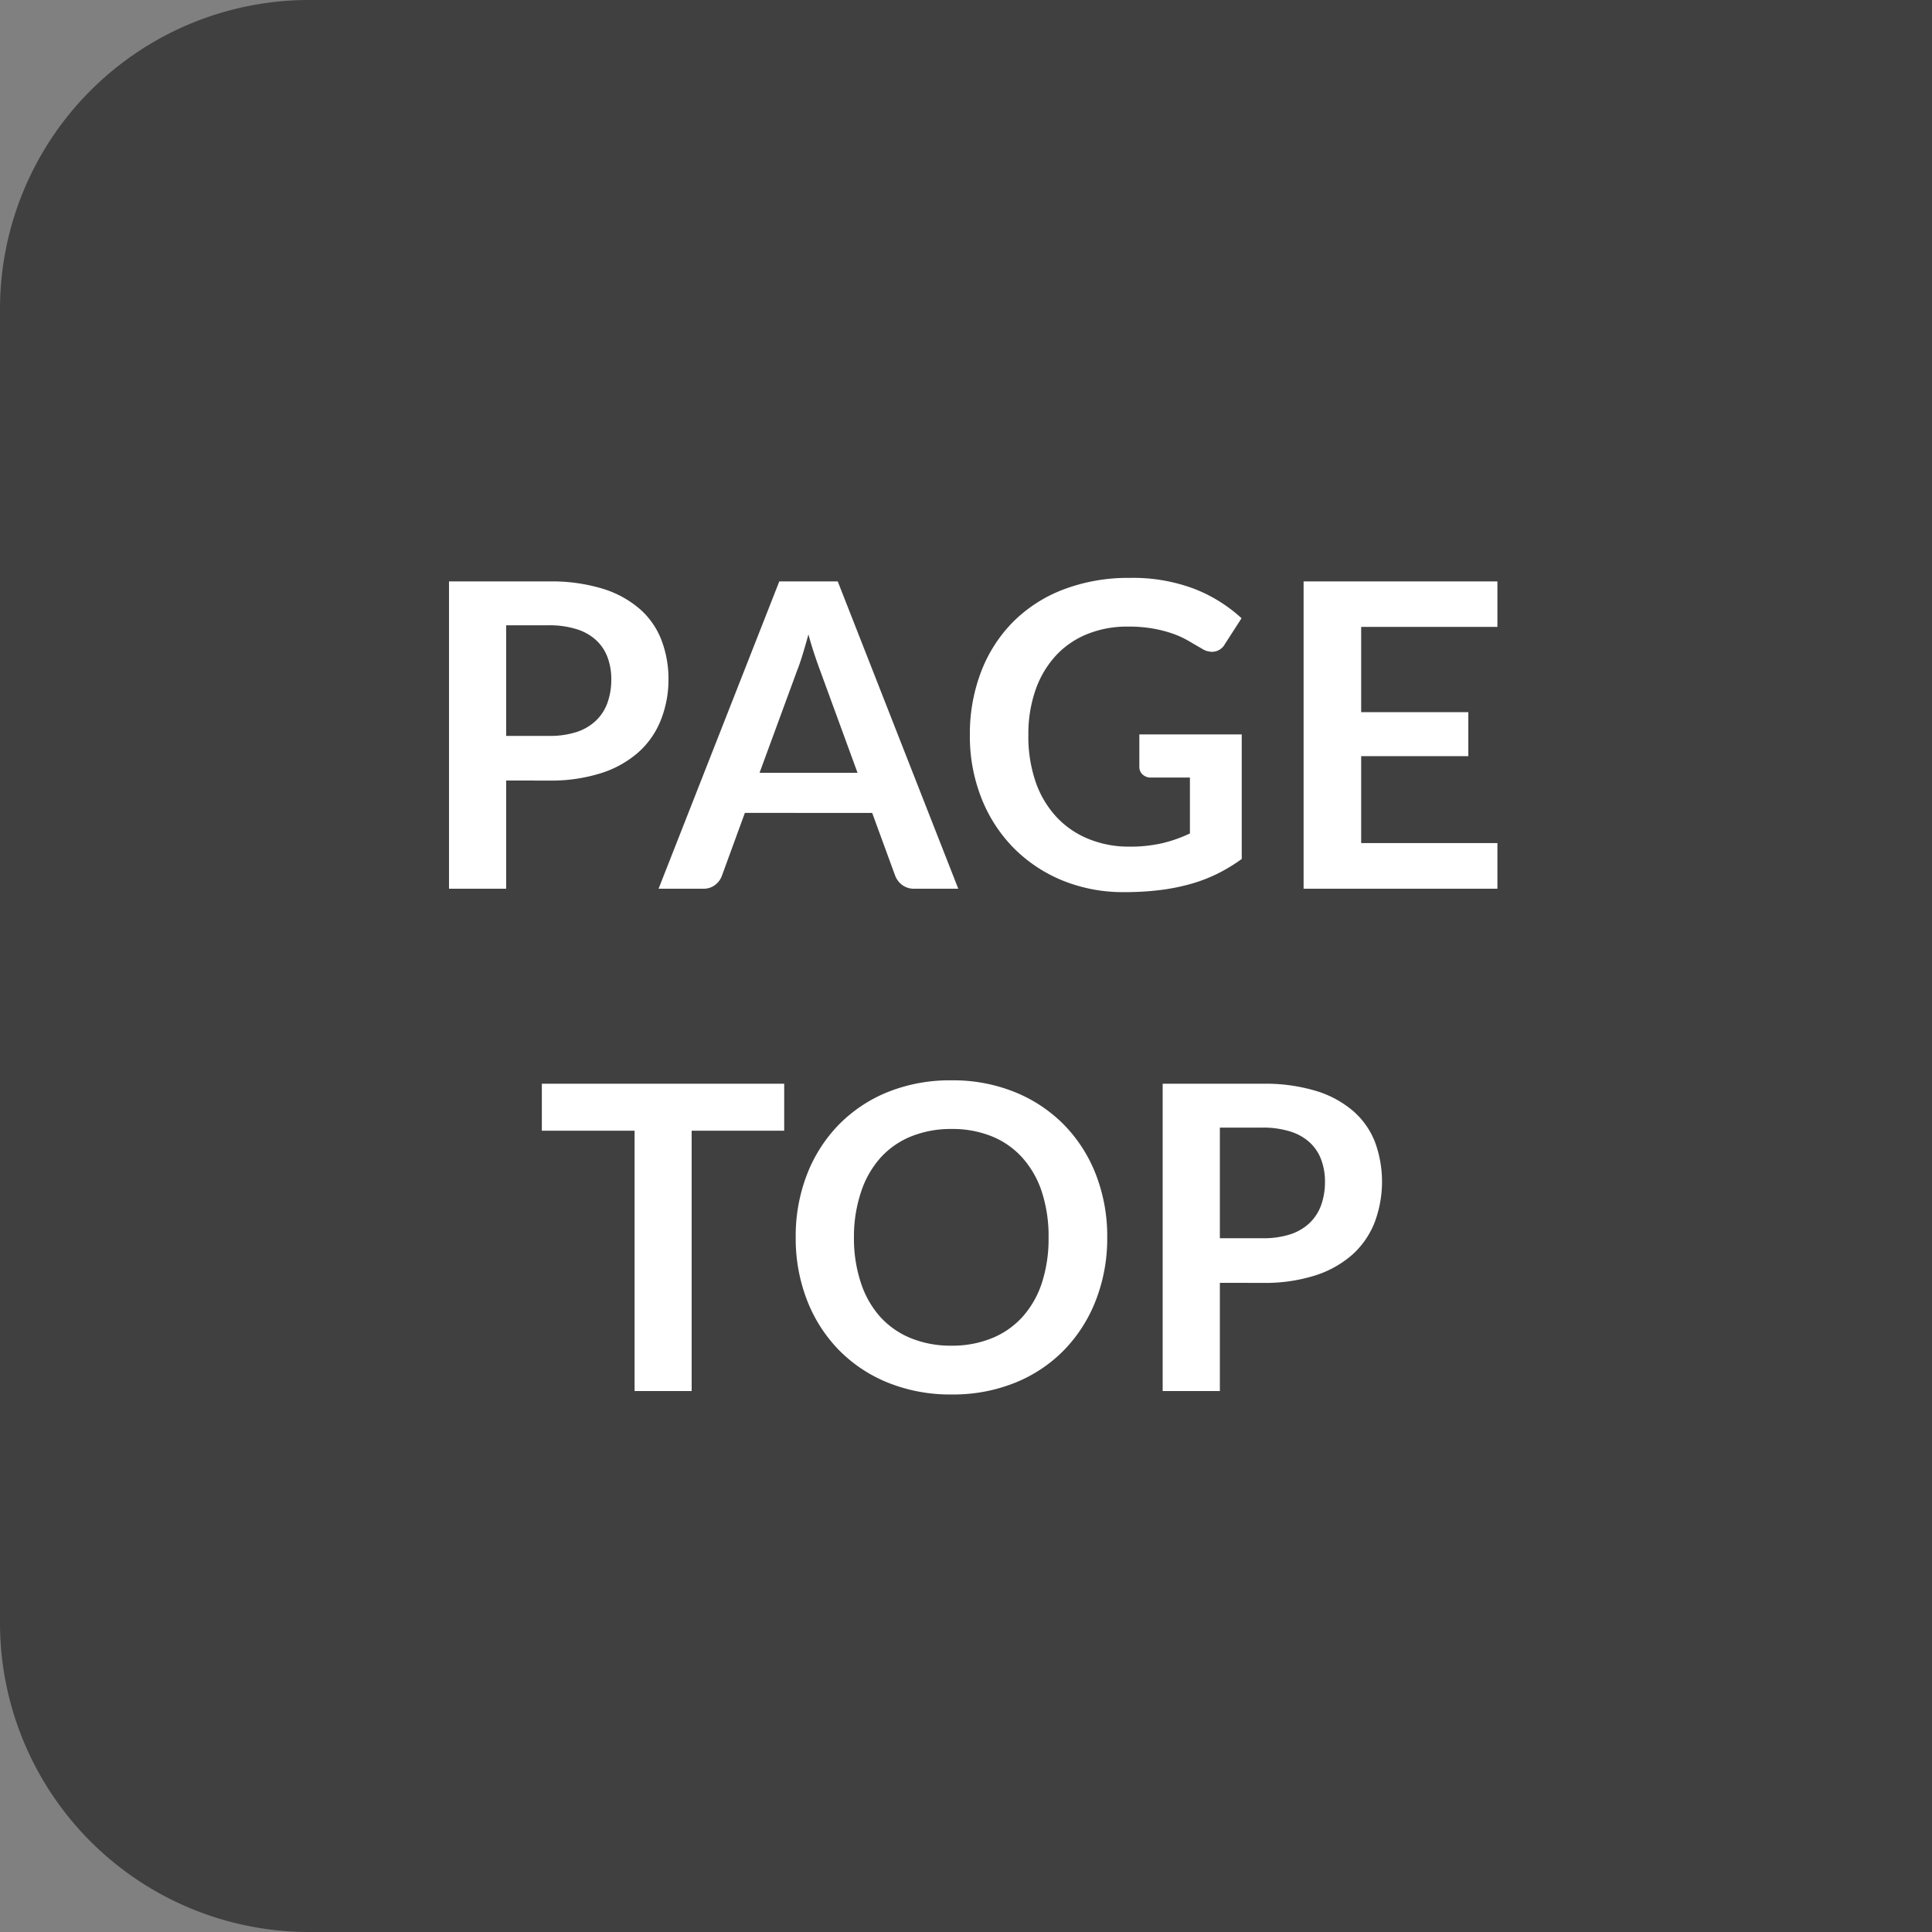
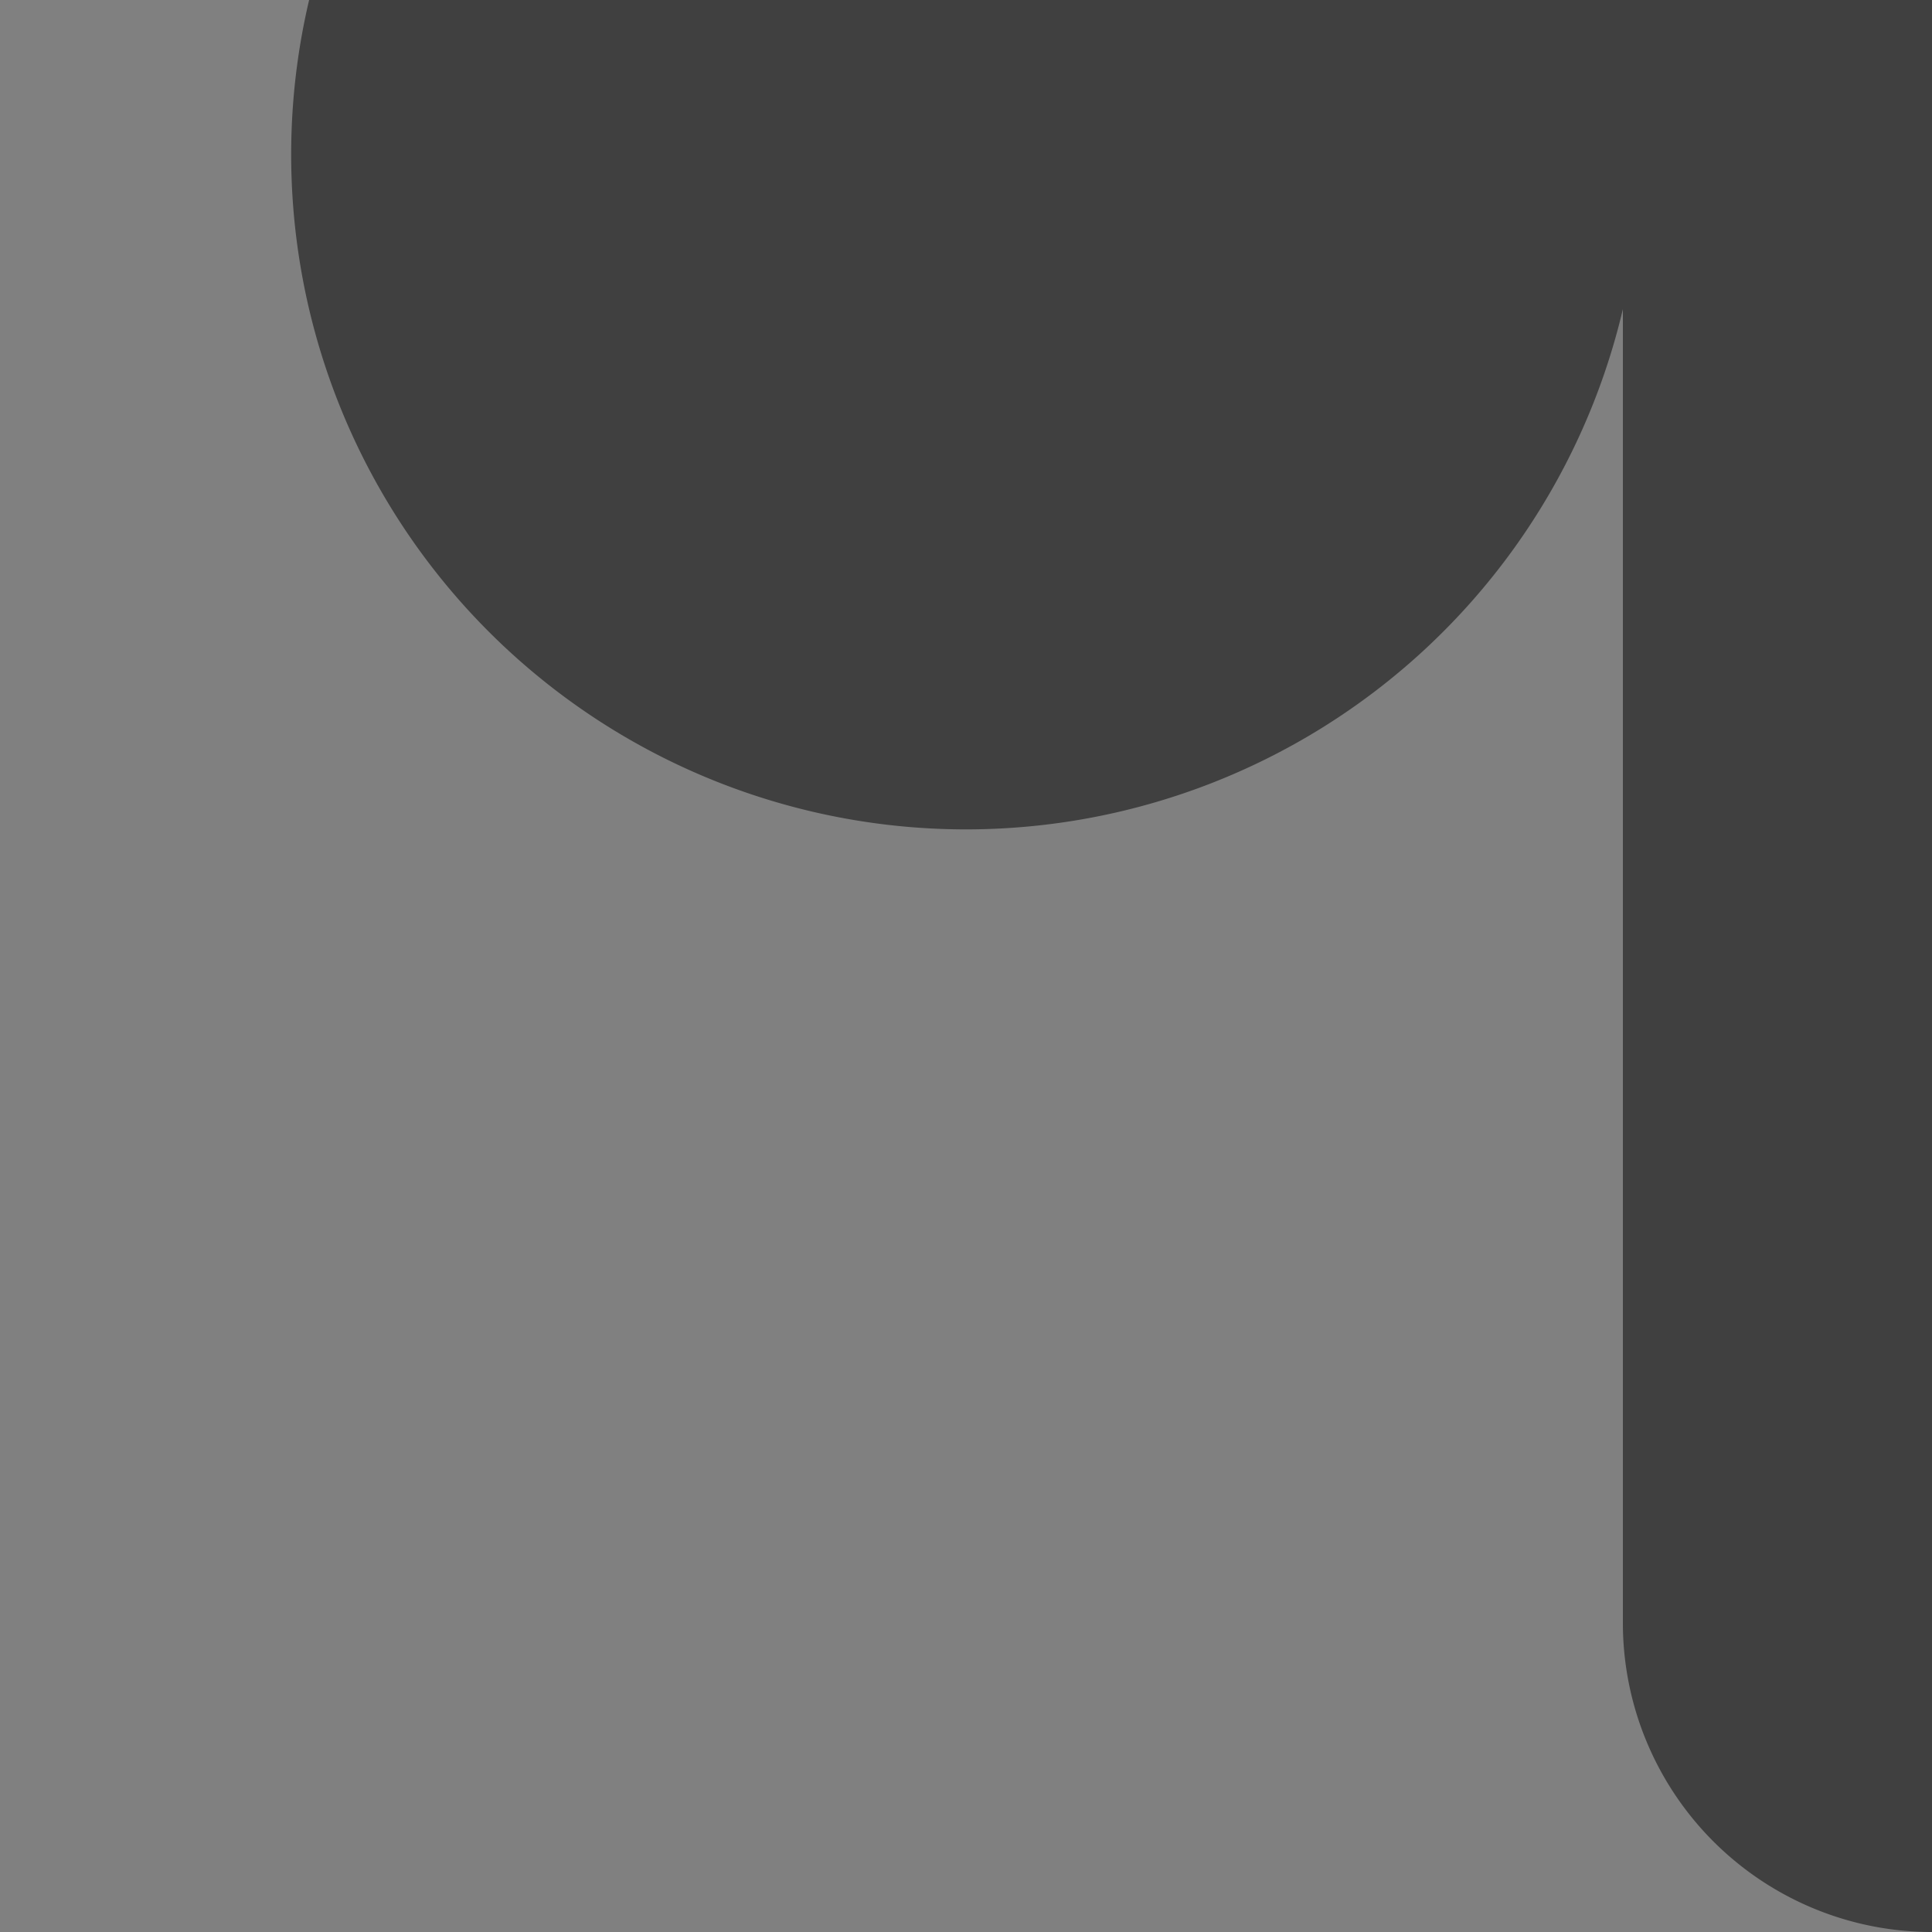
<svg xmlns="http://www.w3.org/2000/svg" width="50" height="50" viewBox="0 0 50 50">
  <rect x="0" y="0" width="50" height="50" fill="#808080" stroke="none" />
  <g id="グループ_143" data-name="グループ 143" transform="translate(-1310 -6067)">
    <g id="グループ_50" data-name="グループ 50" transform="translate(-6 5735)" opacity="0.5">
-       <path id="長方形_17" data-name="長方形 17" d="M8,0H50a0,0,0,0,1,0,0V50a0,0,0,0,1,0,0H8a8,8,0,0,1-8-8V8A8,8,0,0,1,8,0Z" transform="translate(1316 332)" />
+       <path id="長方形_17" data-name="長方形 17" d="M8,0H50a0,0,0,0,1,0,0V50a0,0,0,0,1,0,0a8,8,0,0,1-8-8V8A8,8,0,0,1,8,0Z" transform="translate(1316 332)" />
    </g>
-     <path id="パス_750" data-name="パス 750" d="M-11.9-2.8V0h-1.48V-7.953h2.591a4.539,4.539,0,0,1,1.38.187,2.657,2.657,0,0,1,.963.523,2.046,2.046,0,0,1,.561.8A2.8,2.8,0,0,1-7.7-5.418,2.826,2.826,0,0,1-7.9-4.359a2.2,2.2,0,0,1-.578.828,2.688,2.688,0,0,1-.963.539,4.286,4.286,0,0,1-1.353.193Zm0-1.155h1.111a2.229,2.229,0,0,0,.709-.1,1.318,1.318,0,0,0,.5-.292,1.2,1.2,0,0,0,.3-.462,1.768,1.768,0,0,0,.1-.608A1.6,1.6,0,0,0-9.281-6a1.142,1.142,0,0,0-.3-.44,1.321,1.321,0,0,0-.5-.278,2.347,2.347,0,0,0-.709-.1H-11.9ZM-.2,0H-1.339a.5.5,0,0,1-.316-.1.547.547,0,0,1-.179-.239l-.594-1.623H-5.723L-6.317-.336A.521.521,0,0,1-6.49-.1a.487.487,0,0,1-.316.1H-7.956l3.124-7.953h1.513ZM-5.343-3h2.536l-.968-2.646q-.066-.176-.146-.415t-.157-.52q-.077.281-.151.523t-.146.423ZM4.216-1.089a3.7,3.7,0,0,0,.872-.091,3.672,3.672,0,0,0,.707-.25V-2.877h-1a.311.311,0,0,1-.226-.08.261.261,0,0,1-.083-.2v-.836H7.136V-.77a4.37,4.37,0,0,1-.63.382,4.021,4.021,0,0,1-.7.267,5.35,5.35,0,0,1-.795.157A7.474,7.474,0,0,1,4.1.088a4.148,4.148,0,0,1-1.6-.3,3.8,3.8,0,0,1-1.265-.841A3.832,3.832,0,0,1,.4-2.343,4.352,4.352,0,0,1,.1-3.977,4.492,4.492,0,0,1,.393-5.621a3.71,3.71,0,0,1,.828-1.287,3.7,3.7,0,0,1,1.3-.836,4.706,4.706,0,0,1,1.716-.3,4.474,4.474,0,0,1,1.686.289A3.888,3.888,0,0,1,7.131-7L6.7-6.331a.382.382,0,0,1-.335.2.5.5,0,0,1-.27-.088q-.176-.1-.36-.209a2.437,2.437,0,0,0-.407-.181,3.318,3.318,0,0,0-.5-.126,3.685,3.685,0,0,0-.641-.049,2.745,2.745,0,0,0-1.064.2,2.252,2.252,0,0,0-.811.566,2.554,2.554,0,0,0-.517.886,3.47,3.47,0,0,0-.181,1.155,3.61,3.61,0,0,0,.192,1.224,2.567,2.567,0,0,0,.539.9,2.322,2.322,0,0,0,.825.564A2.74,2.74,0,0,0,4.216-1.089Zm9.537-6.864v1.177H10.227v2.206H13v1.139H10.227v2.25h3.526V0H8.737V-7.953Zm-18.458,13V6.262H-7.1V13H-8.577V6.262h-2.4V5.047Zm8.36,3.977a4.408,4.408,0,0,1-.292,1.62,3.837,3.837,0,0,1-.819,1.29,3.711,3.711,0,0,1-1.271.85,4.286,4.286,0,0,1-1.644.305,4.307,4.307,0,0,1-1.647-.305,3.734,3.734,0,0,1-1.276-.85,3.816,3.816,0,0,1-.822-1.29,4.408,4.408,0,0,1-.291-1.62A4.408,4.408,0,0,1-4.117,7.4a3.816,3.816,0,0,1,.822-1.29,3.734,3.734,0,0,1,1.276-.85A4.307,4.307,0,0,1-.371,4.959a4.252,4.252,0,0,1,1.644.308,3.764,3.764,0,0,1,1.271.85A3.807,3.807,0,0,1,3.363,7.4,4.408,4.408,0,0,1,3.655,9.023Zm-1.518,0a3.7,3.7,0,0,0-.173-1.174,2.484,2.484,0,0,0-.5-.883,2.143,2.143,0,0,0-.789-.556A2.716,2.716,0,0,0-.371,6.218a2.736,2.736,0,0,0-1.051.193,2.163,2.163,0,0,0-.795.556,2.494,2.494,0,0,0-.5.883A3.65,3.65,0,0,0-2.9,9.023,3.65,3.65,0,0,0-2.72,10.2a2.465,2.465,0,0,0,.5.88,2.178,2.178,0,0,0,.795.553,2.736,2.736,0,0,0,1.051.193A2.716,2.716,0,0,0,.676,11.63a2.158,2.158,0,0,0,.789-.553,2.456,2.456,0,0,0,.5-.88A3.7,3.7,0,0,0,2.137,9.023ZM6.57,10.2V13H5.09V5.047H7.681a4.539,4.539,0,0,1,1.381.187,2.657,2.657,0,0,1,.962.523,2.046,2.046,0,0,1,.561.8,2.991,2.991,0,0,1-.011,2.082A2.2,2.2,0,0,1,10,9.469a2.688,2.688,0,0,1-.962.539,4.286,4.286,0,0,1-1.353.193Zm0-1.155H7.681a2.229,2.229,0,0,0,.709-.1,1.318,1.318,0,0,0,.5-.292,1.2,1.2,0,0,0,.3-.462,1.768,1.768,0,0,0,.1-.608A1.6,1.6,0,0,0,9.188,7a1.142,1.142,0,0,0-.3-.44,1.321,1.321,0,0,0-.5-.278,2.347,2.347,0,0,0-.709-.1H6.57Z" transform="translate(1335 6090)" fill="#fff" />
  </g>
</svg>